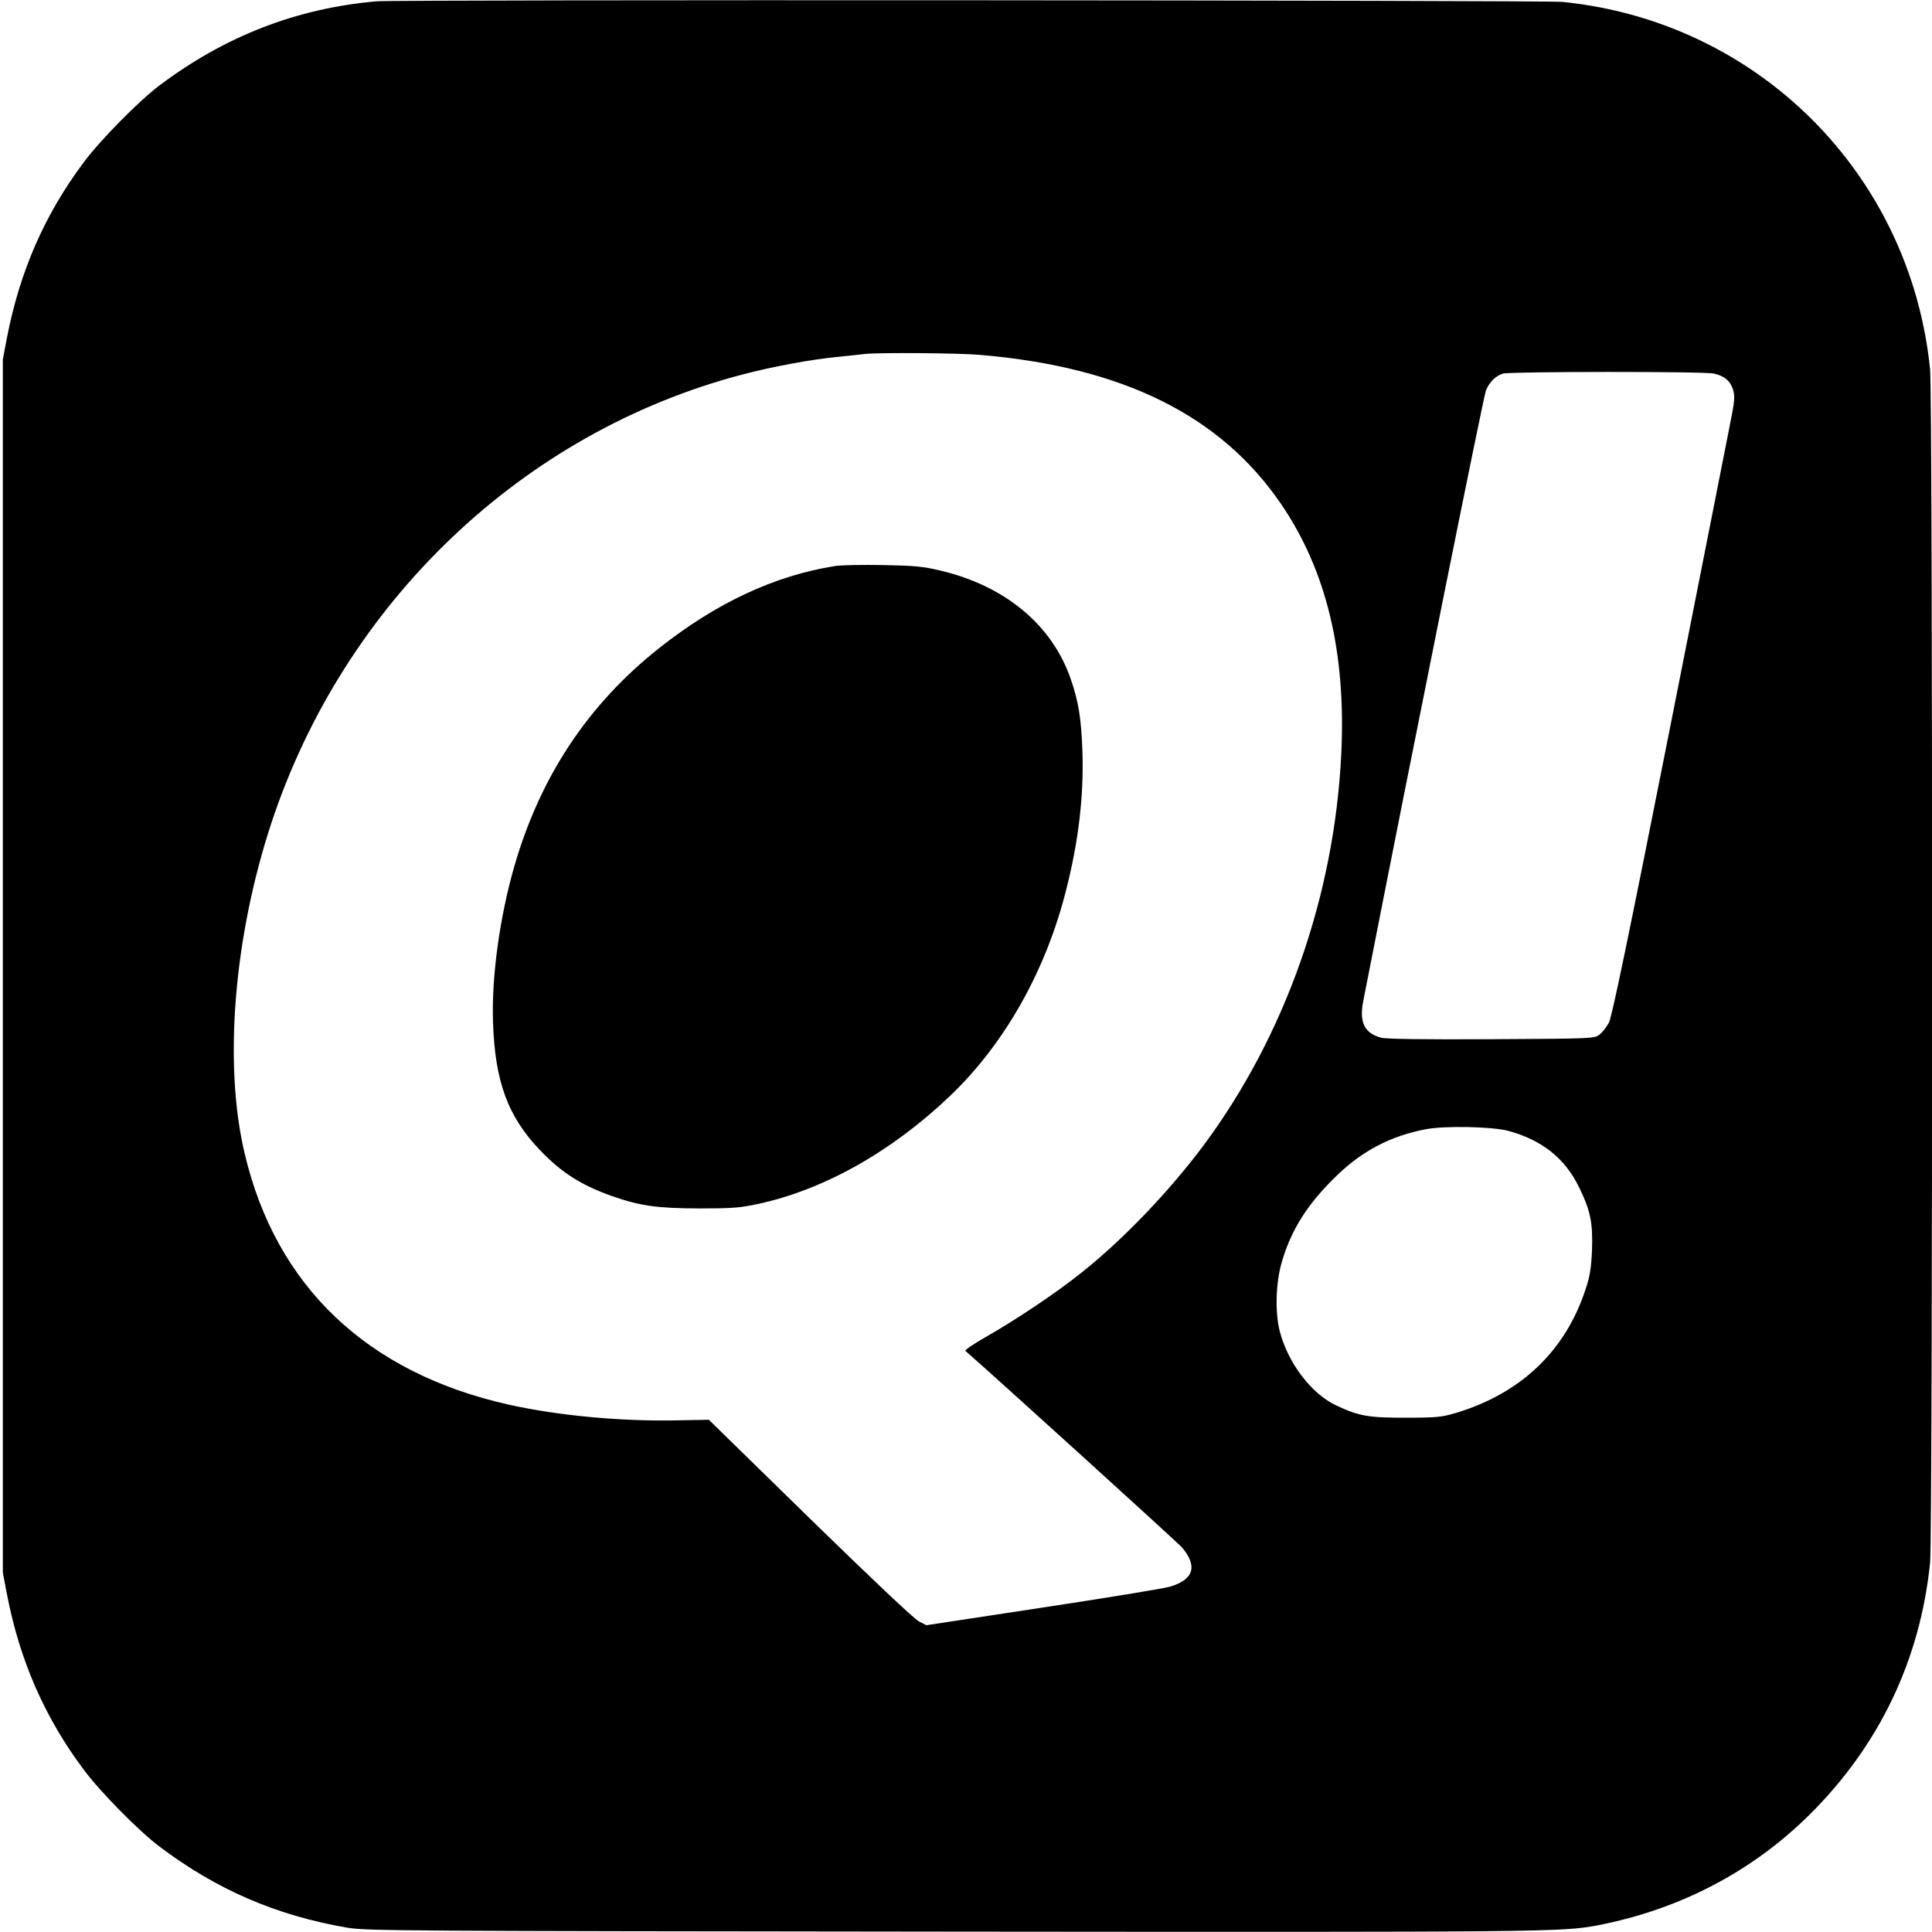
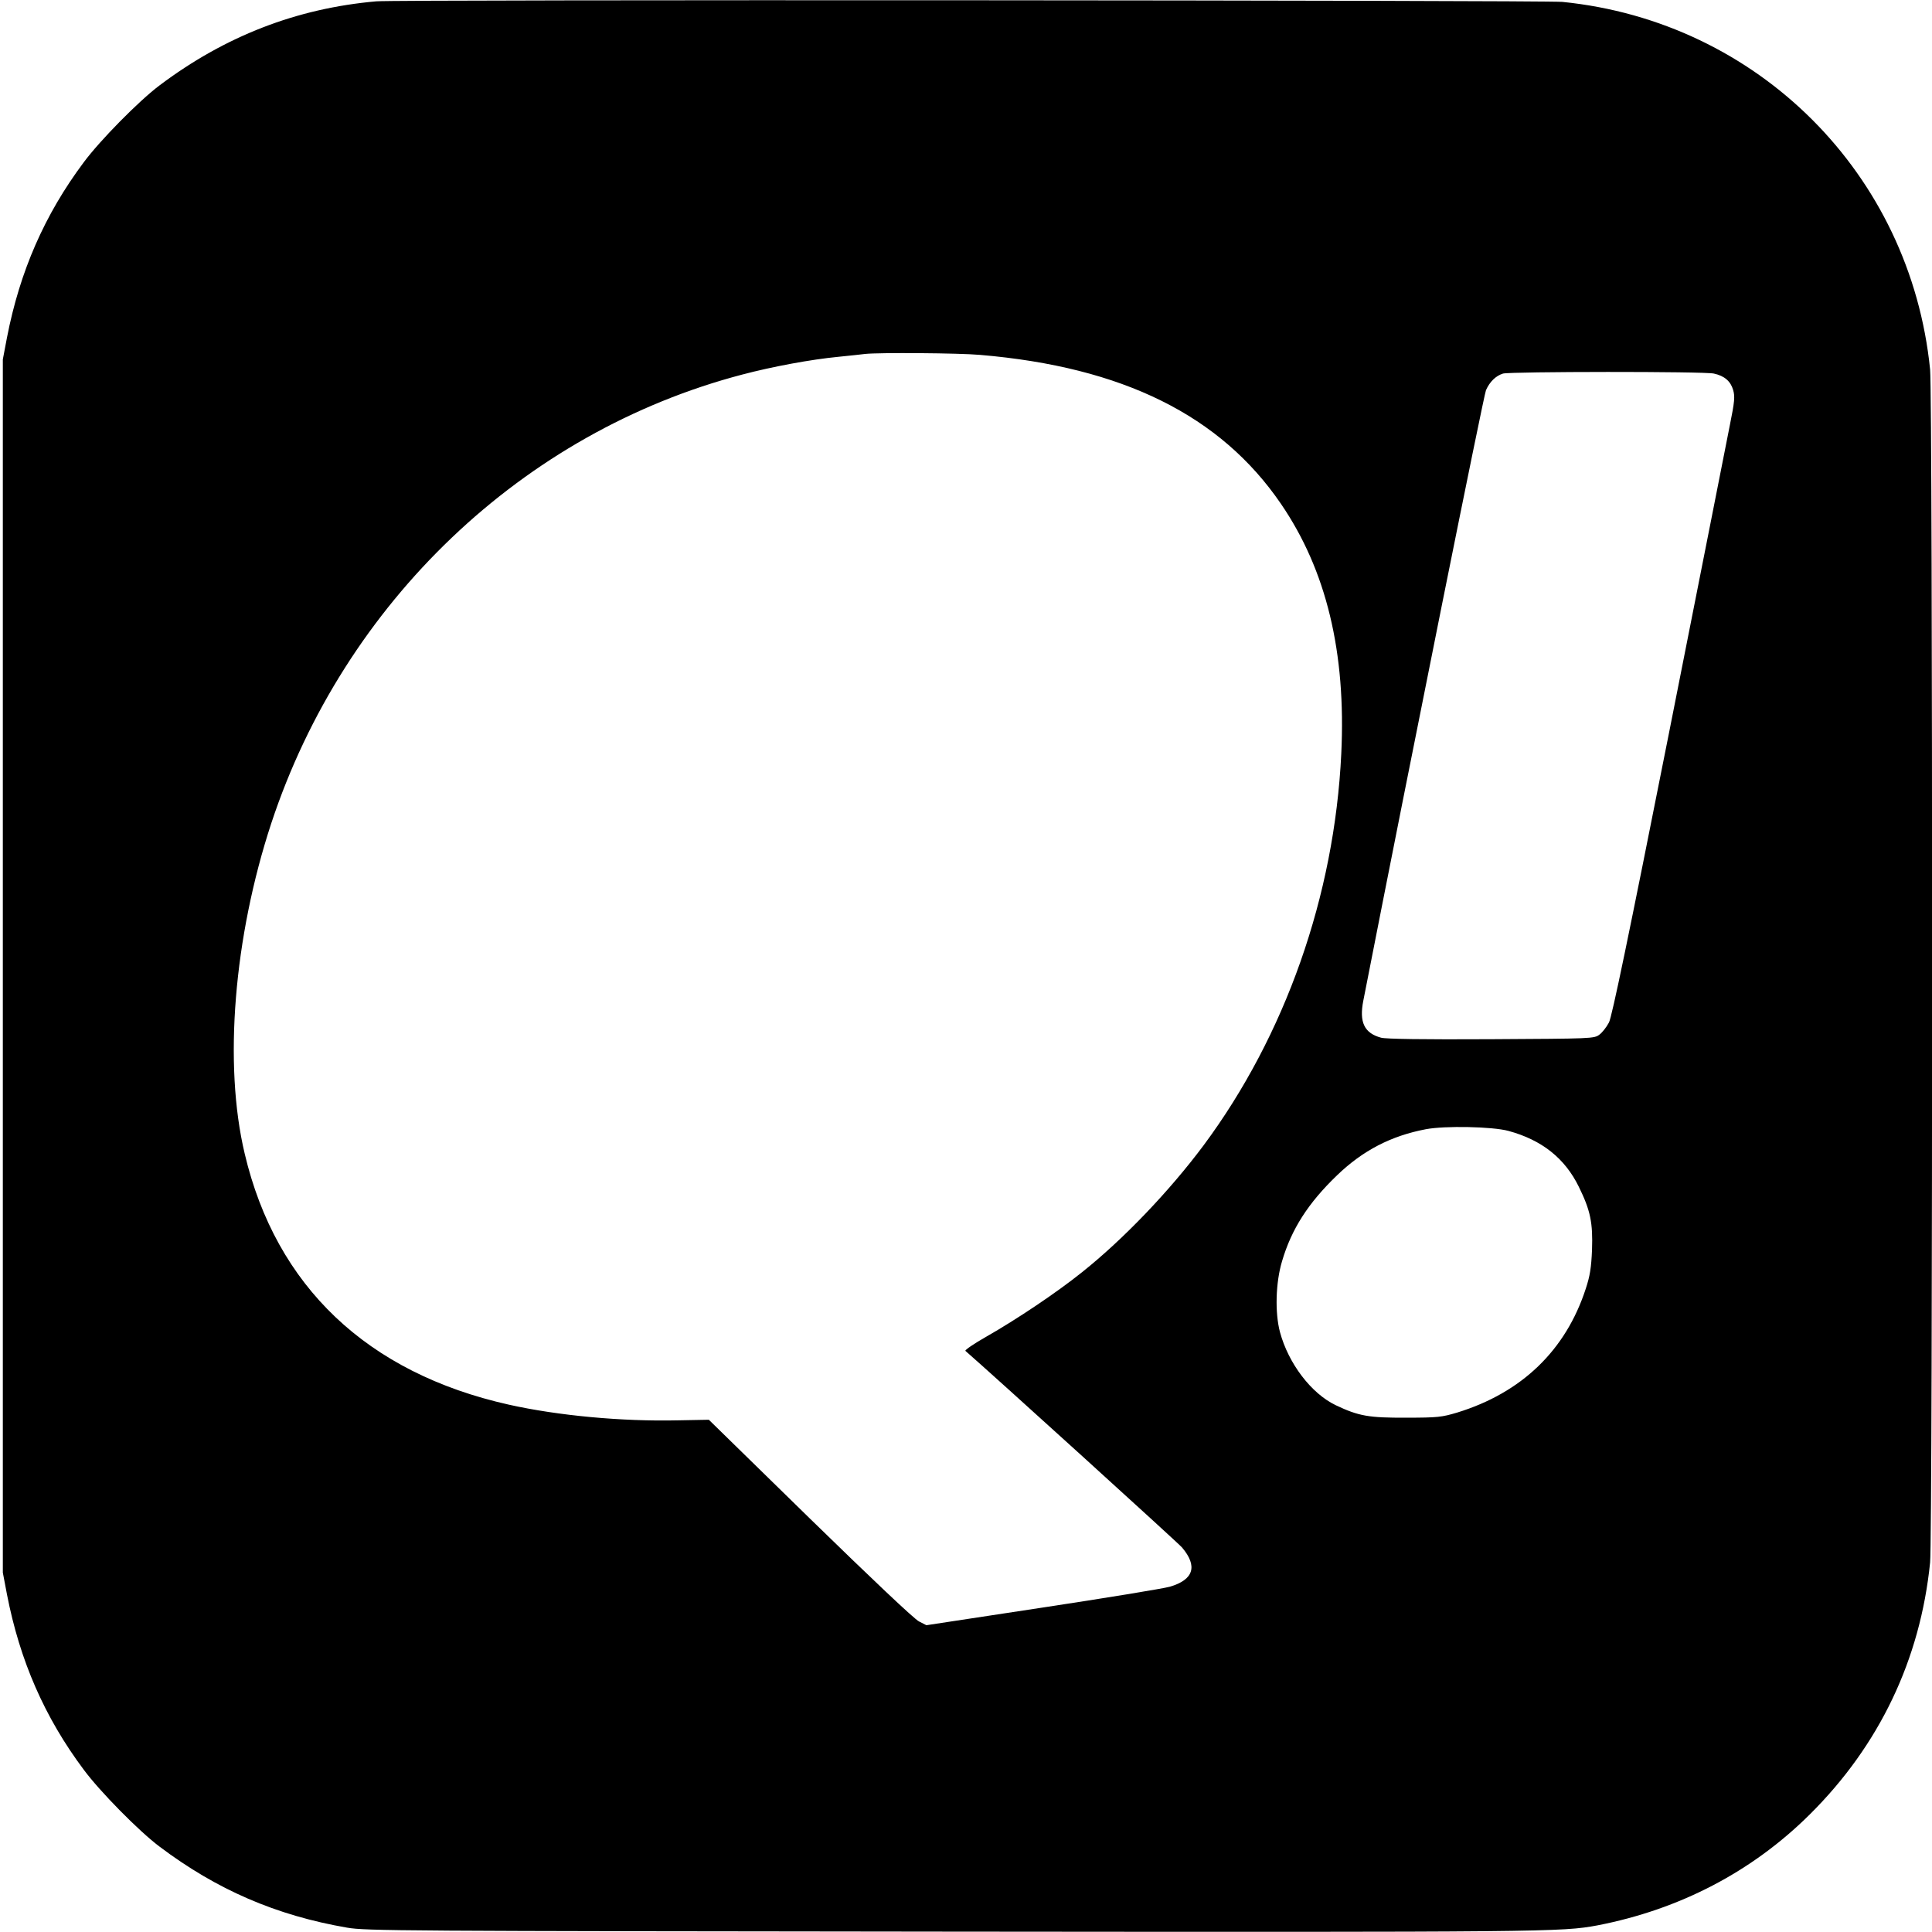
<svg xmlns="http://www.w3.org/2000/svg" version="1.0" width="1024pt" height="1024pt" viewBox="0 0 1024 1024" preserveAspectRatio="xMidYMid meet">
  <g transform="translate(0,1024) scale(0.1,-0.1)" fill="#000000" stroke="none">
    <path d="M1995 10233 c-422 -37 -802 -184 -1150 -446 -109 -82 -315 -291 -401 -407 -208 -278 -339 -579 -407 -929 l-22 -116 0 -3215 0 -3215 22 -116 c68 -350 199 -651 407 -929 86 -116 292 -325 401 -407 304 -229 618 -365 995 -430 99 -17 270 -18 3205 -21 3155 -3 3233 -2 3421 33 435 84 820 284 1126 588 369 366 586 821 638 1336 14 143 14 6179 0 6322 -104 1037 -912 1845 -1949 1949 -95 9 -6178 13 -6286 3z m3200 -1874 c756 -64 1274 -321 1594 -789 241 -352 346 -788 320 -1325 -36 -753 -297 -1493 -730 -2076 -180 -241 -423 -496 -644 -672 -133 -107 -348 -251 -508 -342 -65 -37 -115 -71 -110 -75 137 -119 1129 -1019 1148 -1042 84 -99 62 -171 -65 -208 -36 -10 -341 -60 -678 -111 l-612 -93 -39 20 c-24 11 -255 230 -577 544 l-537 525 -161 -3 c-300 -7 -639 25 -899 83 -751 168 -1234 627 -1400 1330 -113 474 -58 1147 141 1752 387 1171 1333 2073 2497 2378 159 42 364 80 510 94 61 6 124 13 140 15 71 8 500 5 610 -5z m3889 -99 c56 -12 89 -41 102 -87 10 -34 8 -61 -17 -184 -15 -79 -161 -814 -323 -1634 -218 -1099 -302 -1502 -318 -1534 -13 -25 -36 -54 -51 -65 -28 -21 -40 -21 -573 -24 -363 -2 -558 1 -584 8 -89 24 -117 82 -94 197 260 1327 638 3207 650 3235 20 45 52 76 90 88 39 11 1069 12 1118 0z m-1089 -4014 c177 -48 299 -145 373 -296 62 -126 75 -191 70 -335 -4 -95 -11 -138 -33 -205 -106 -327 -340 -552 -682 -657 -81 -24 -102 -27 -268 -27 -199 -1 -253 8 -375 66 -130 62 -251 221 -296 388 -27 102 -23 262 11 375 50 170 138 308 292 456 136 131 286 209 471 244 101 19 352 14 437 -9z" />
-     <path d="M4426 7240 c-320 -51 -627 -194 -931 -434 -379 -300 -632 -682 -770 -1161 -76 -265 -120 -582 -112 -820 10 -317 78 -502 249 -681 115 -120 218 -185 380 -243 152 -53 240 -65 463 -66 172 0 215 3 309 23 351 75 709 276 1020 572 289 275 508 662 616 1090 67 261 95 504 87 739 -6 173 -21 266 -63 385 -99 285 -349 492 -691 572 -91 22 -138 26 -303 29 -107 2 -221 0 -254 -5z" />
  </g>
</svg>